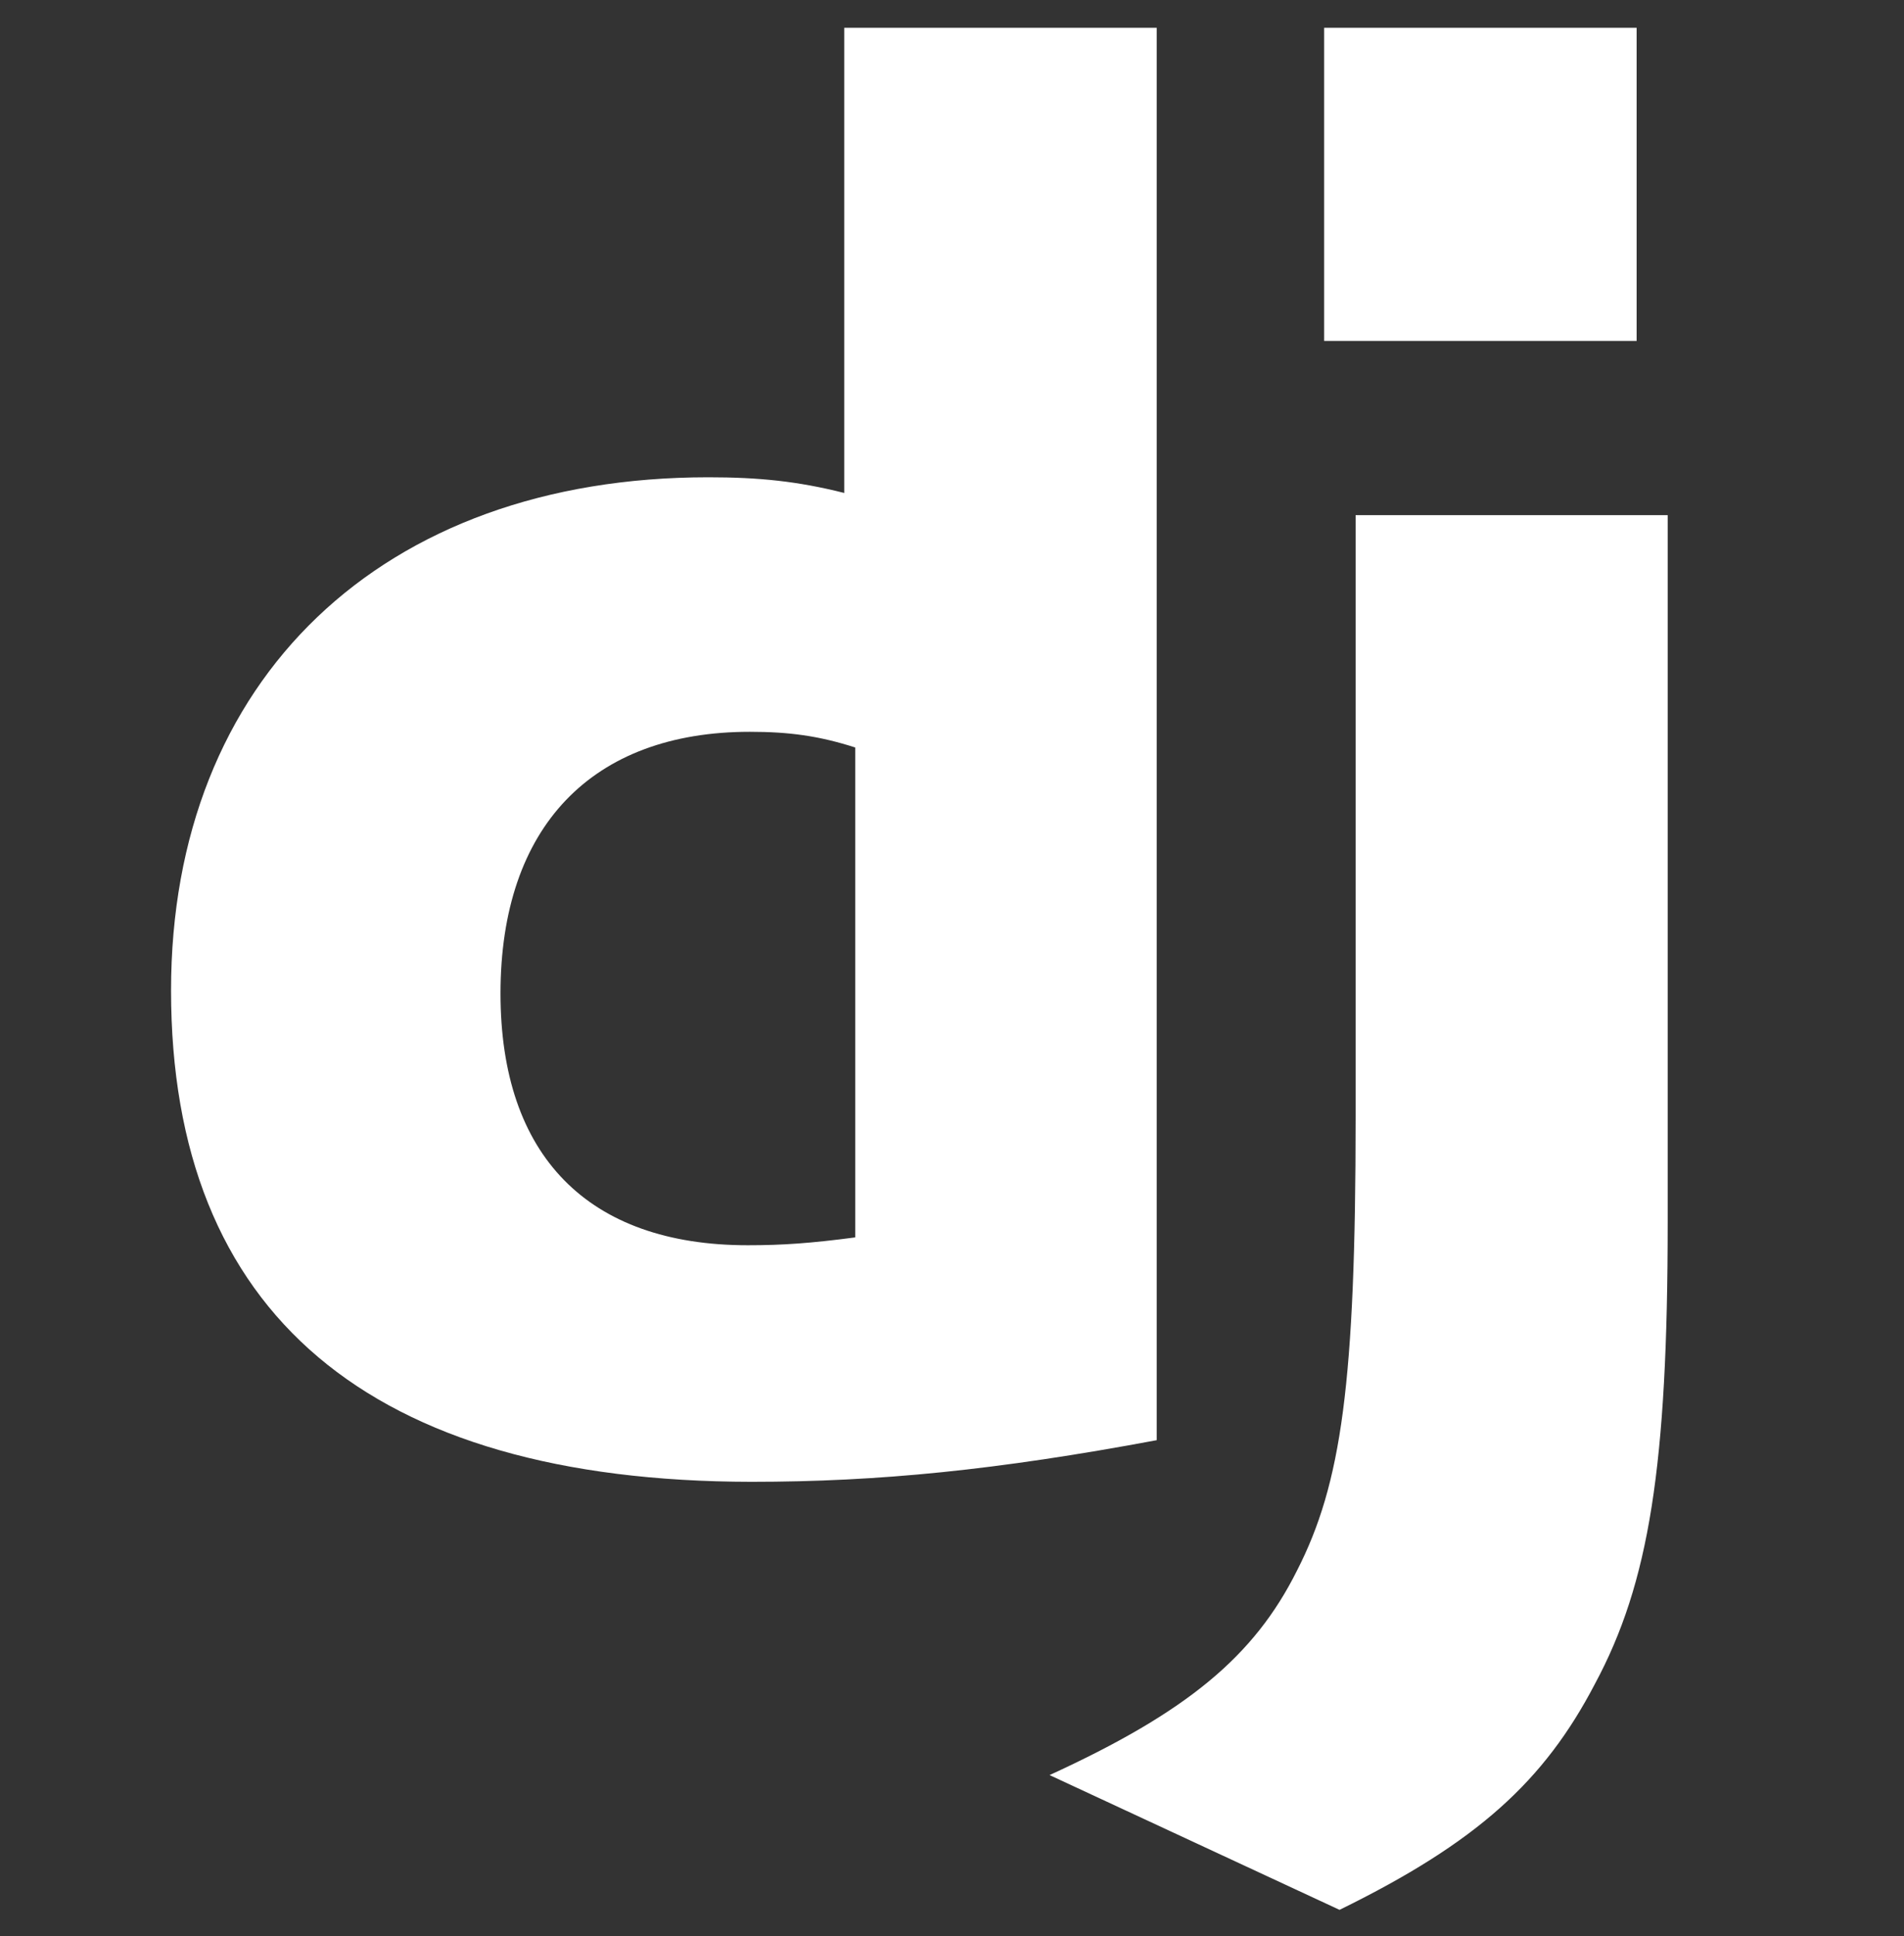
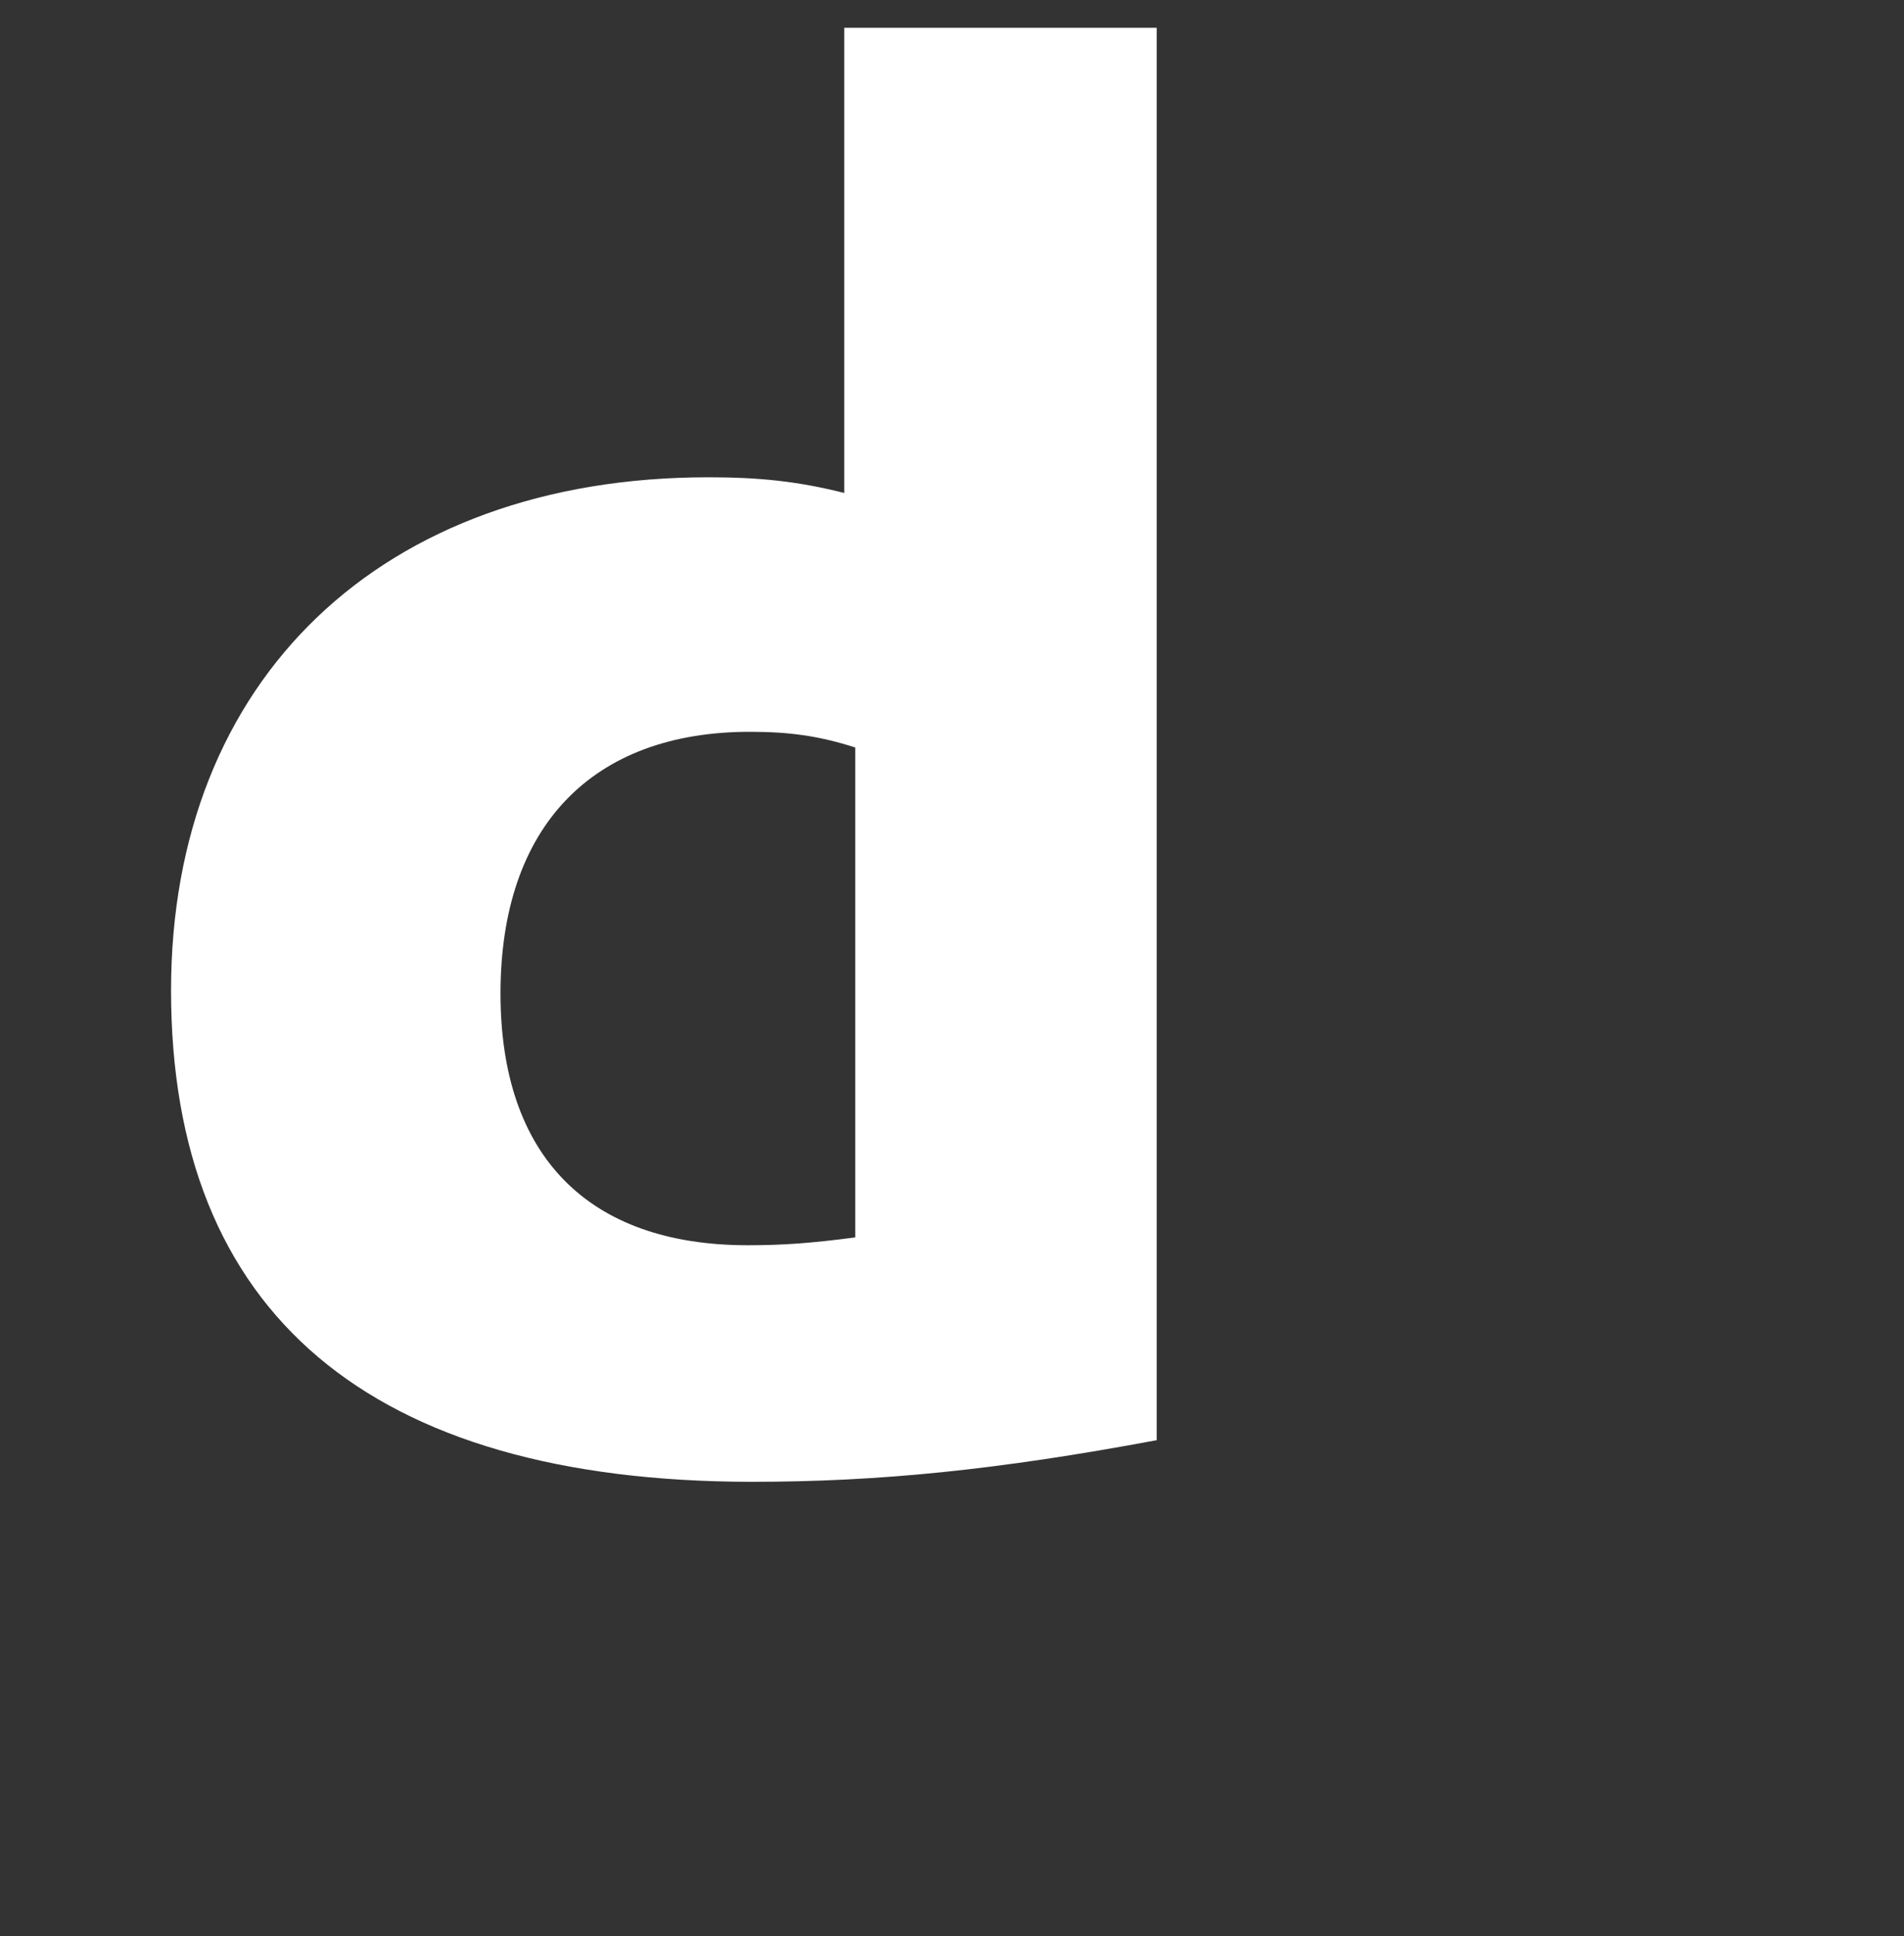
<svg xmlns="http://www.w3.org/2000/svg" width="61" height="62" viewBox="0 0 61 62" fill="none">
  <rect x="0" y="0" width="61" height="62" fill="#333333" stroke="none" />
  <g clip-path="url(#clip0_13_622)">
    <path d="M27.048 0.89H37.058V46.122C31.93 47.079 28.156 47.455 24.072 47.455C11.845 47.442 5.48 42.058 5.48 31.717C5.48 21.752 12.231 15.285 22.692 15.285C24.317 15.285 25.553 15.411 27.048 15.787V0.89ZM27.399 23.938C26.226 23.561 25.26 23.436 24.023 23.436C18.96 23.436 16.035 26.48 16.035 31.815C16.035 37.01 18.831 39.879 23.959 39.879C25.067 39.879 25.968 39.816 27.399 39.628V23.938Z" fill="white" />
-     <path d="M53.429 16.498V39.145C53.429 46.945 52.836 50.696 51.097 53.929C49.473 57.038 47.334 58.998 42.916 61.163L33.626 56.847C38.046 54.823 40.185 53.034 41.55 50.304C42.98 47.513 43.431 44.279 43.431 35.773V16.498H53.429ZM42.422 0.89H52.434V10.918H42.422V0.89Z" fill="white" />
  </g>
  <defs>
    <clipPath id="clip0_13_622">
      <rect width="60.568" height="60.273" fill="white" transform="translate(0.432 0.89)" />
    </clipPath>
  </defs>
</svg>